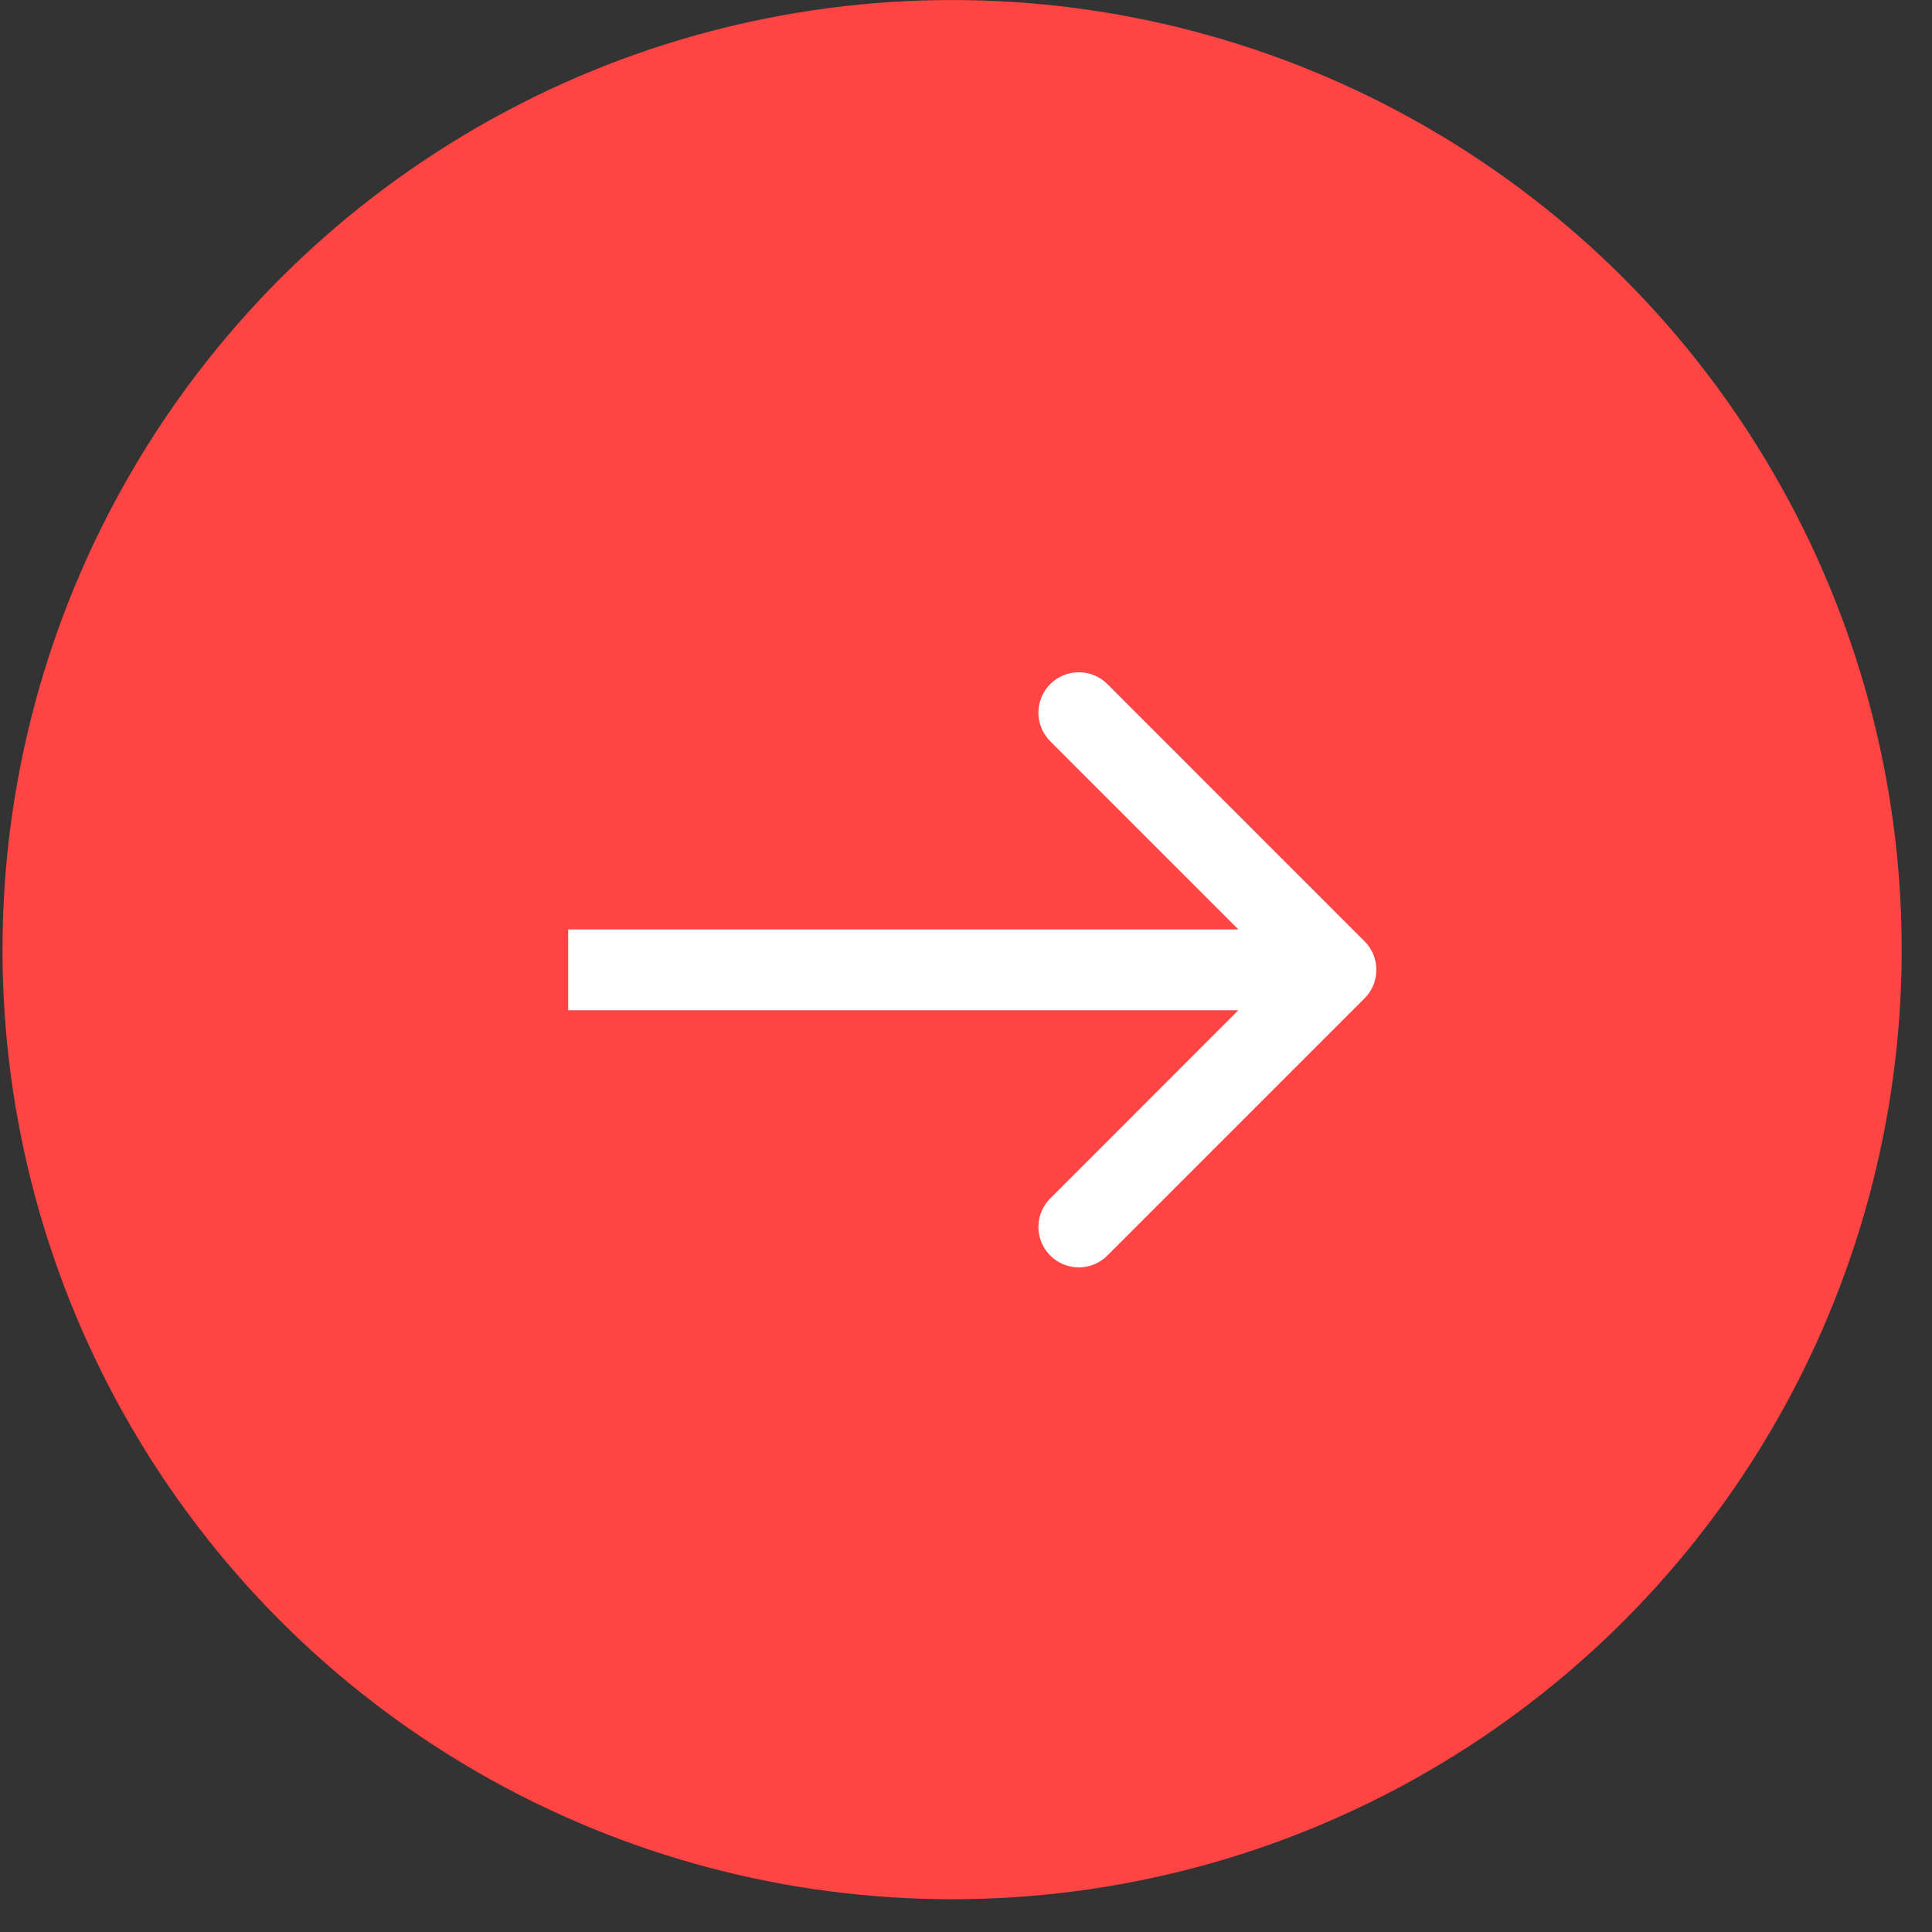
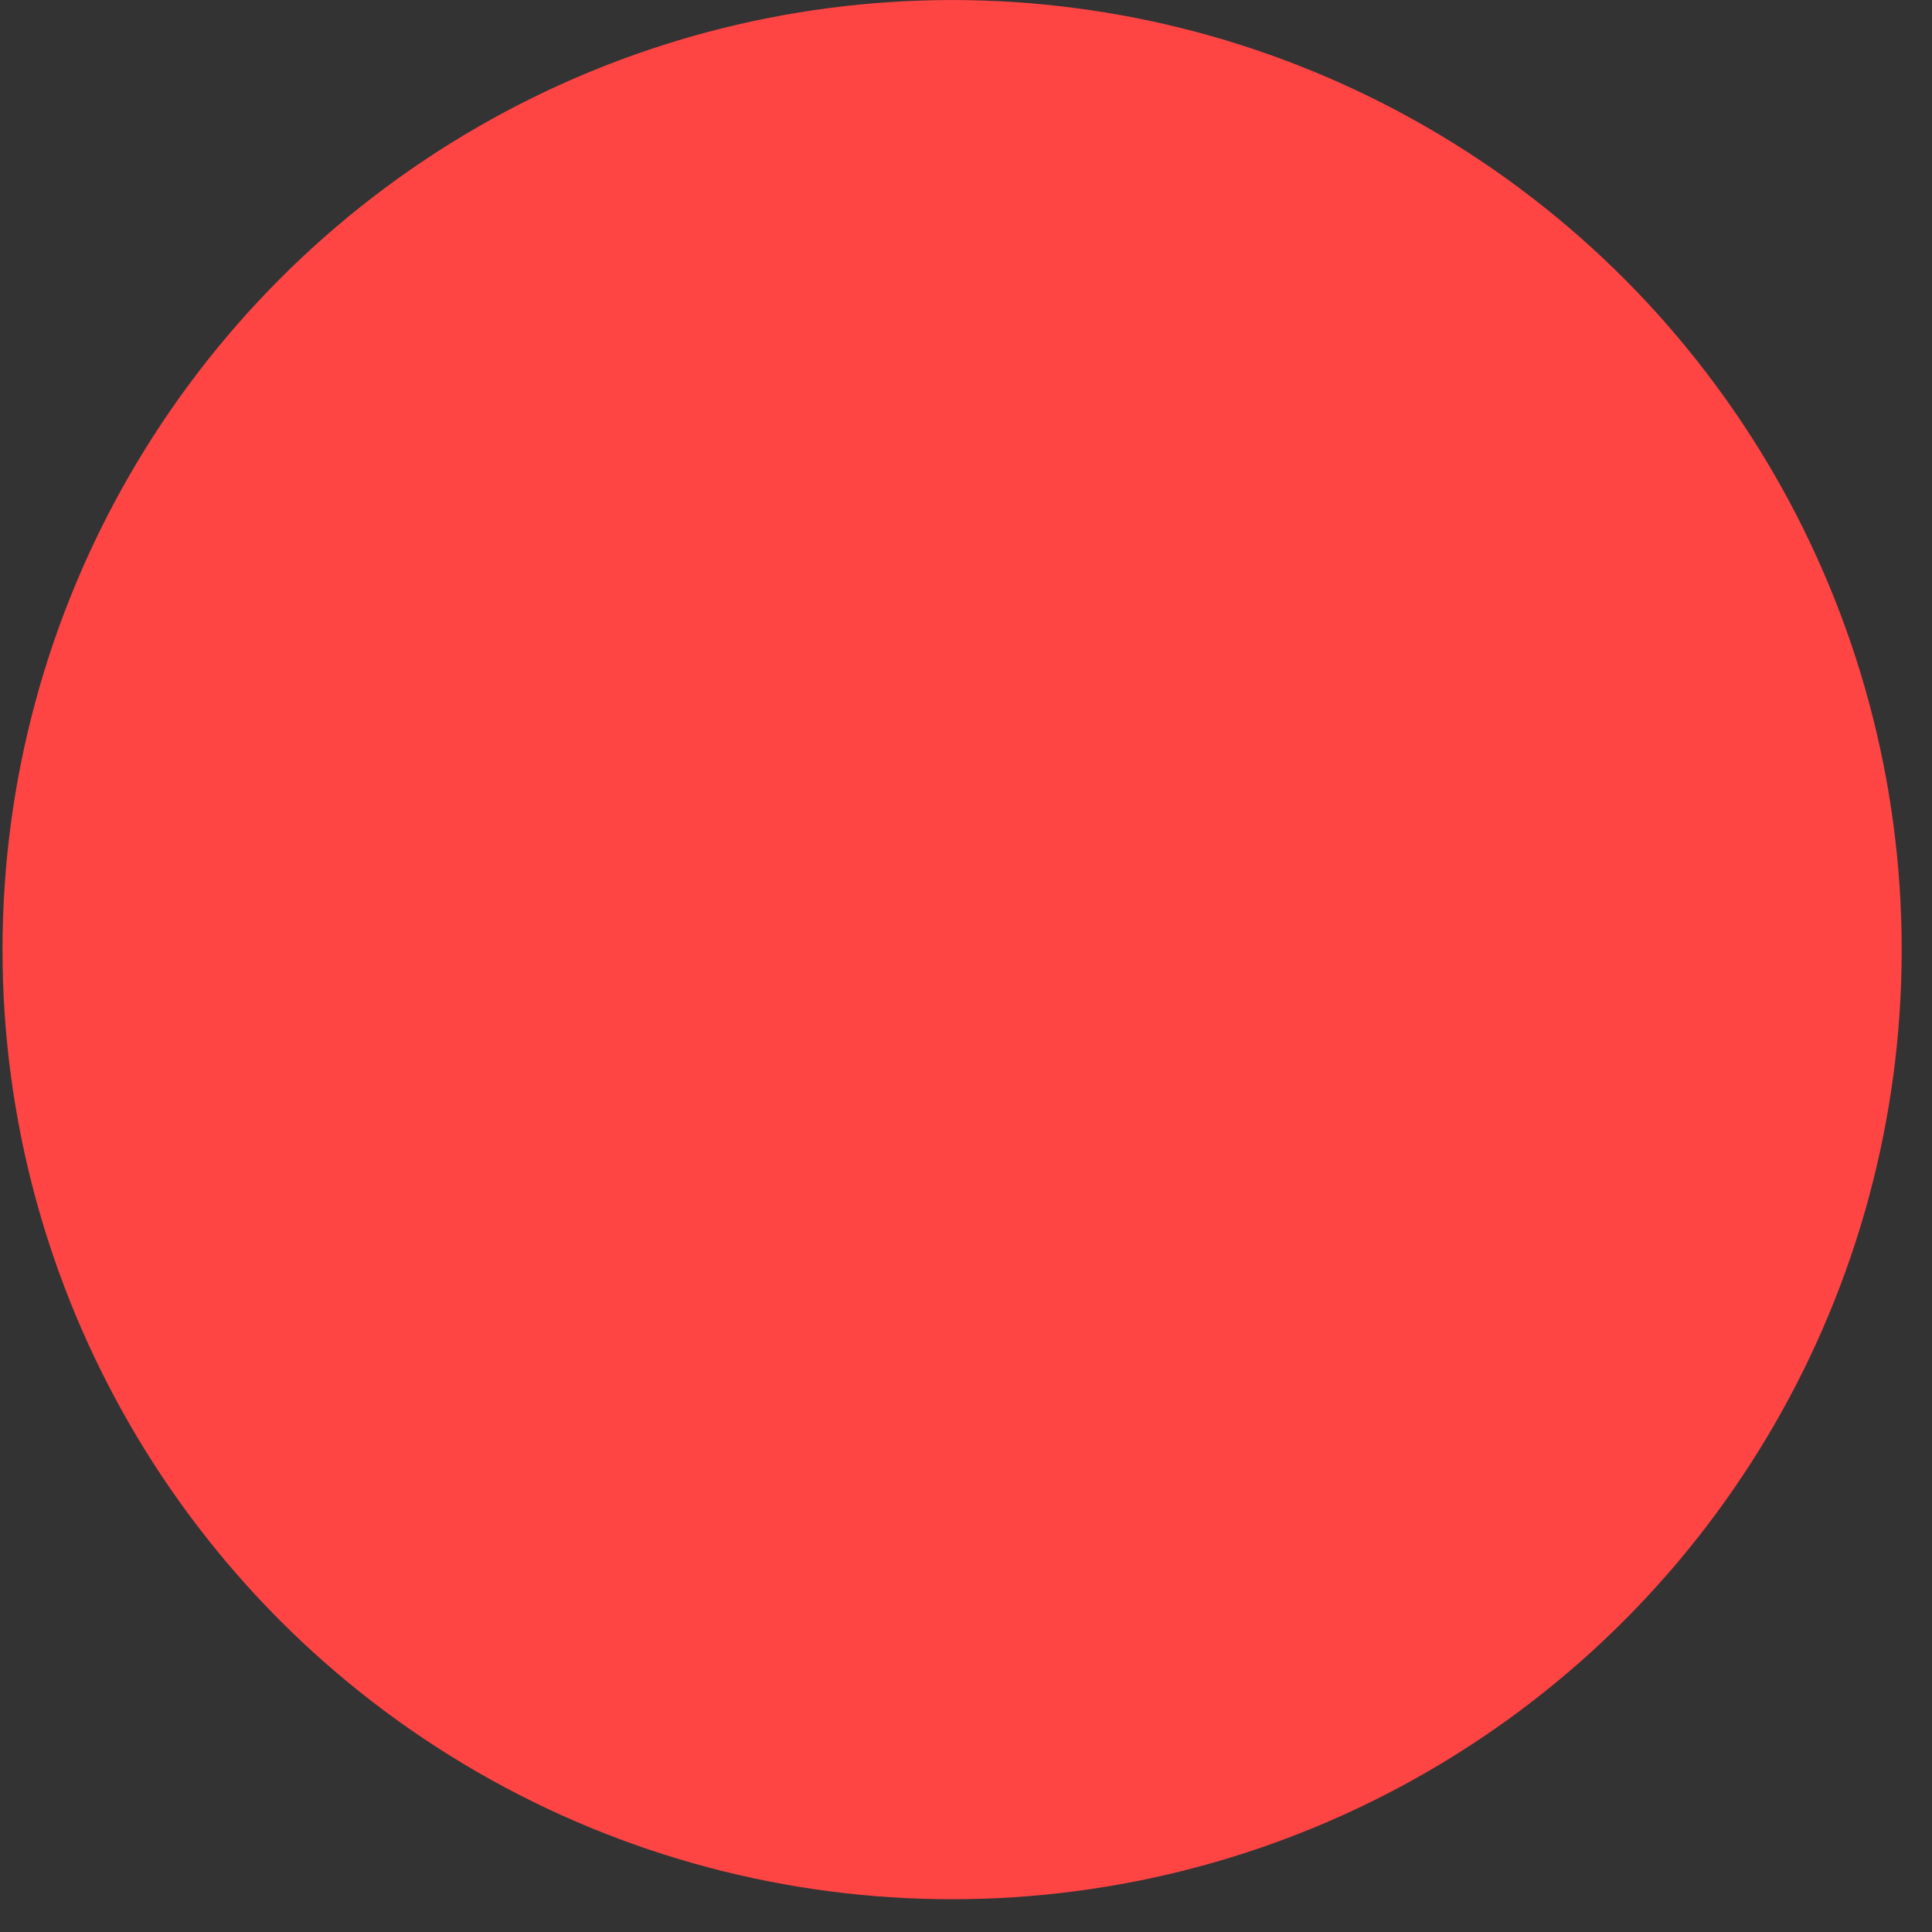
<svg xmlns="http://www.w3.org/2000/svg" width="51" height="51" viewBox="0 0 51 51" fill="none">
  <rect x="0" y="0" width="51" height="51" fill="#333333" stroke="none" />
  <circle cx="25.133" cy="25.068" r="25.067" transform="rotate(-180 25.133 25.068)" fill="#FF4444" />
-   <path d="M36.02 26.355C36.437 25.939 36.437 25.263 36.02 24.847L29.232 18.058C28.815 17.642 28.14 17.642 27.724 18.058C27.307 18.475 27.307 19.15 27.724 19.567L33.757 25.601L27.724 31.635C27.307 32.051 27.307 32.727 27.724 33.143C28.14 33.56 28.815 33.56 29.232 33.143L36.02 26.355ZM14.999 25.601L14.999 26.668L35.266 26.668L35.266 25.601L35.266 24.534L14.999 24.534L14.999 25.601Z" fill="white" />
</svg>